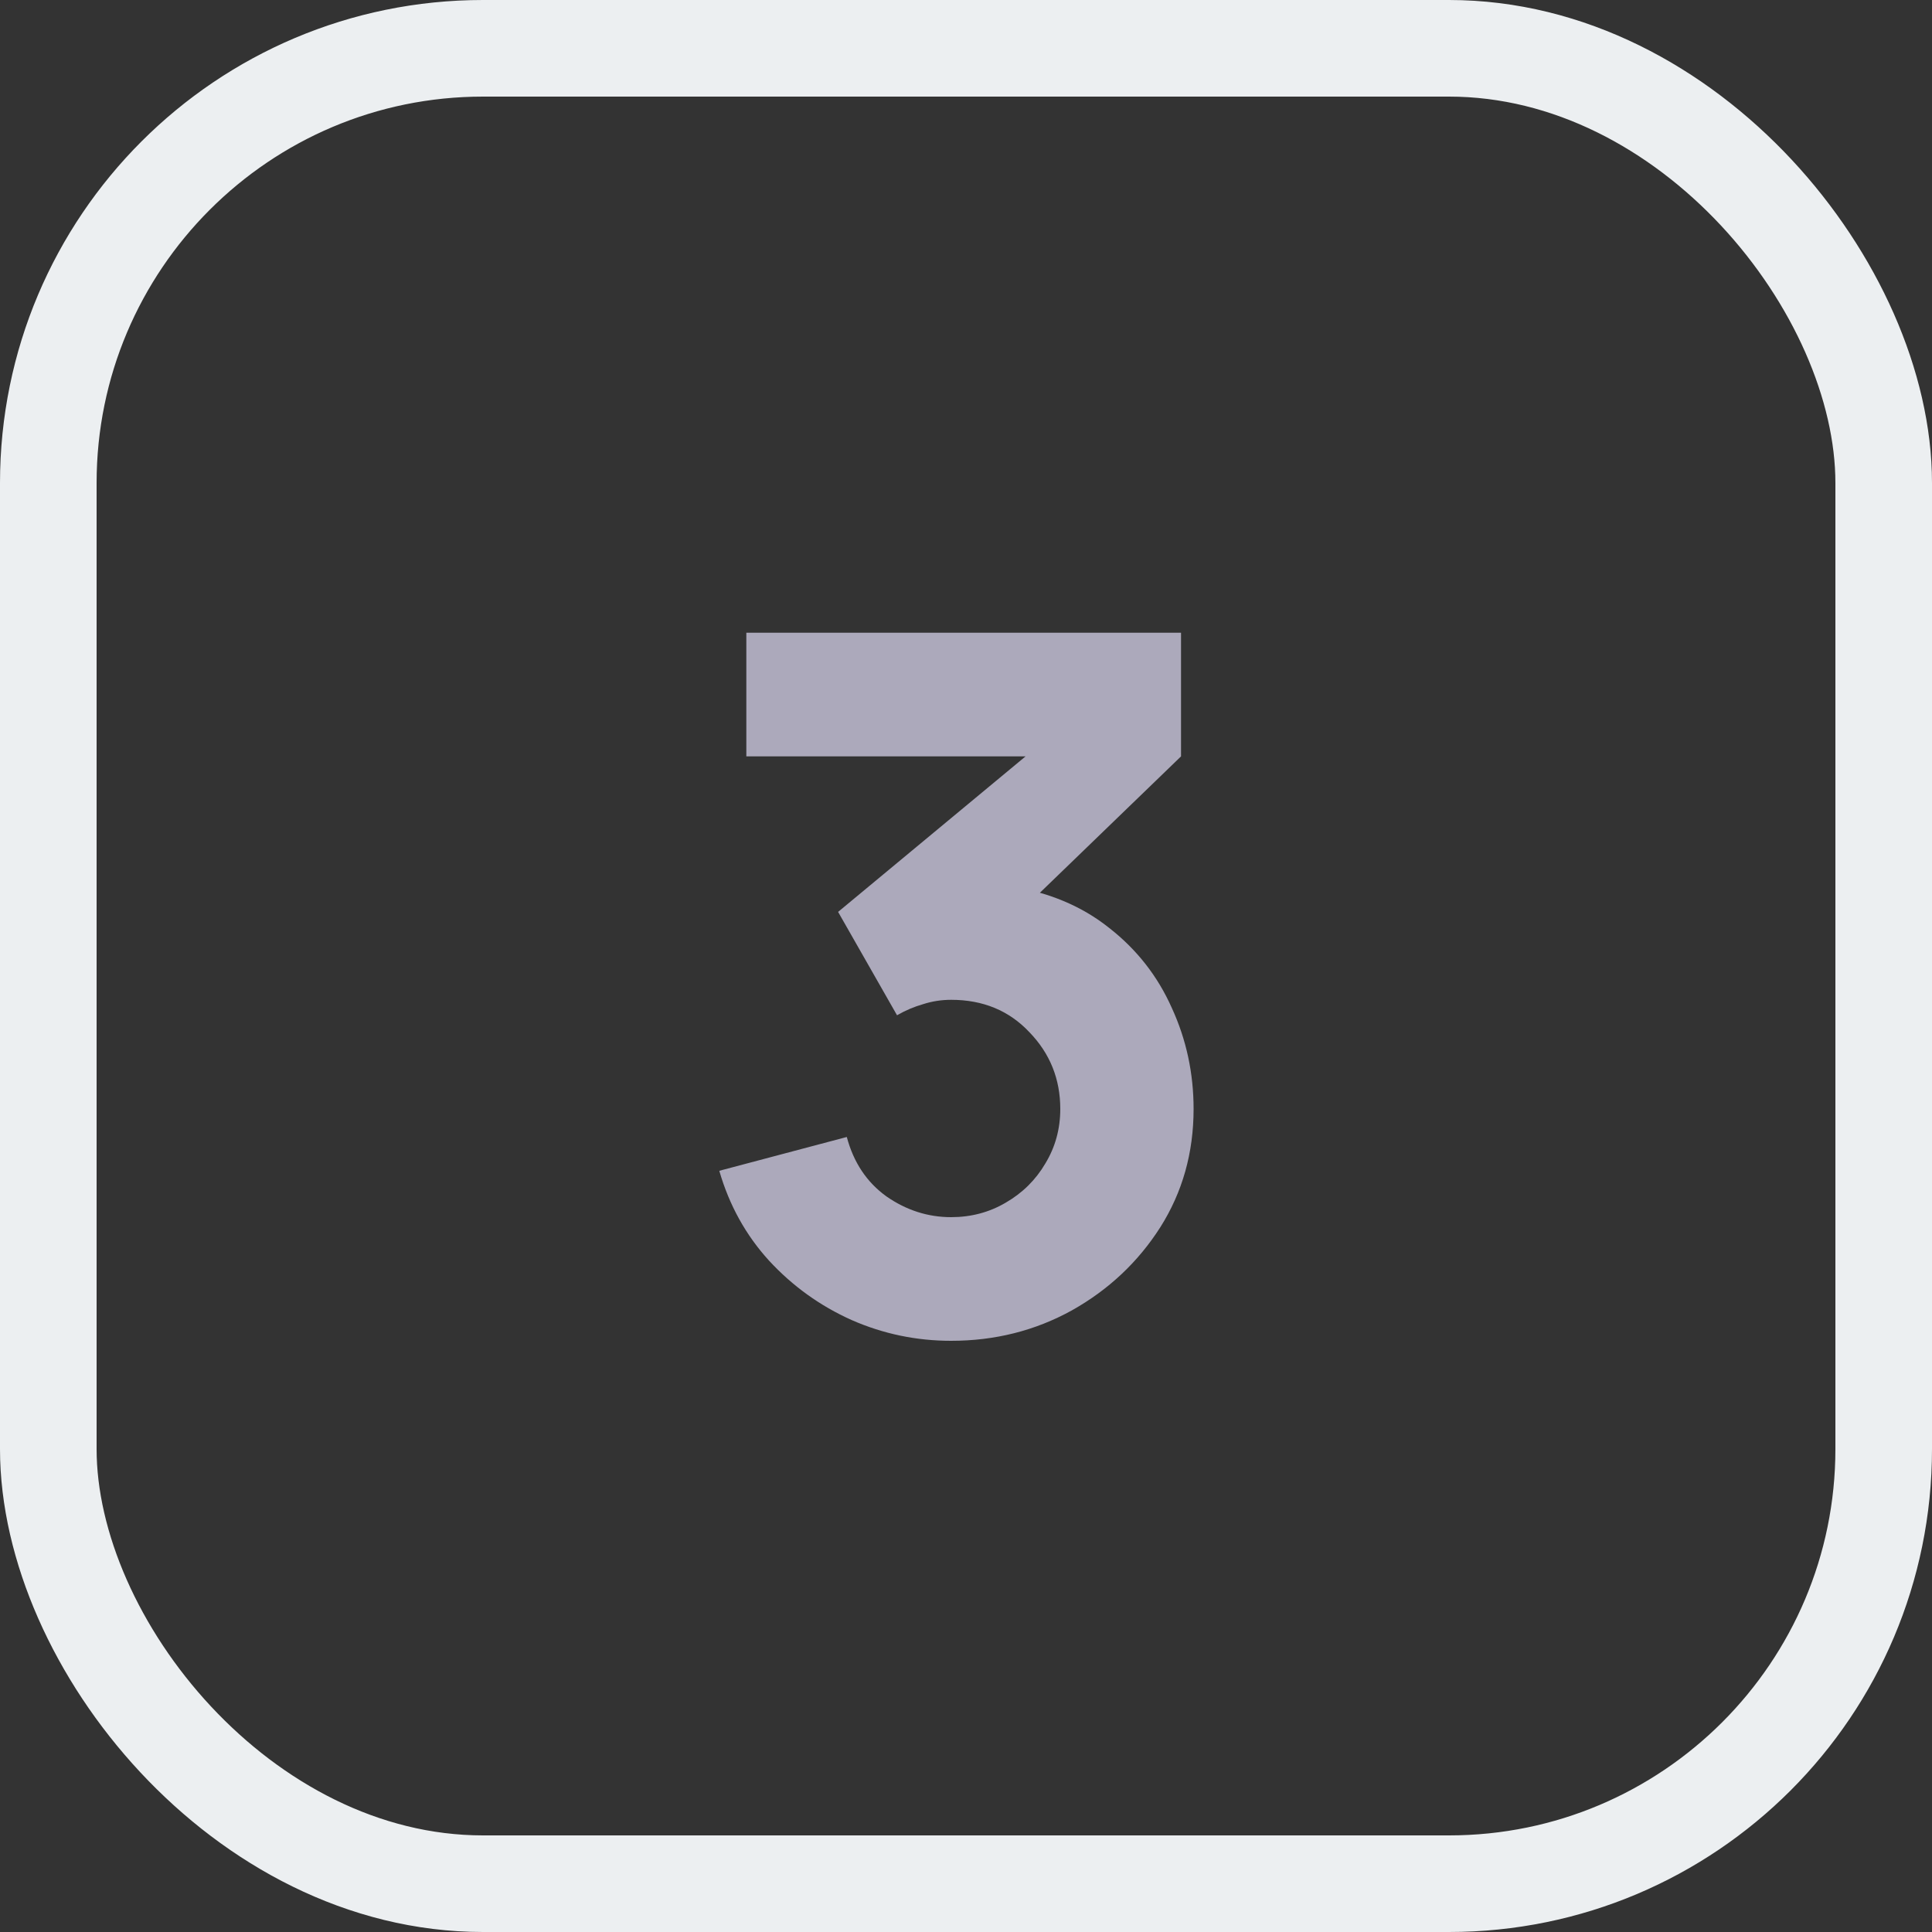
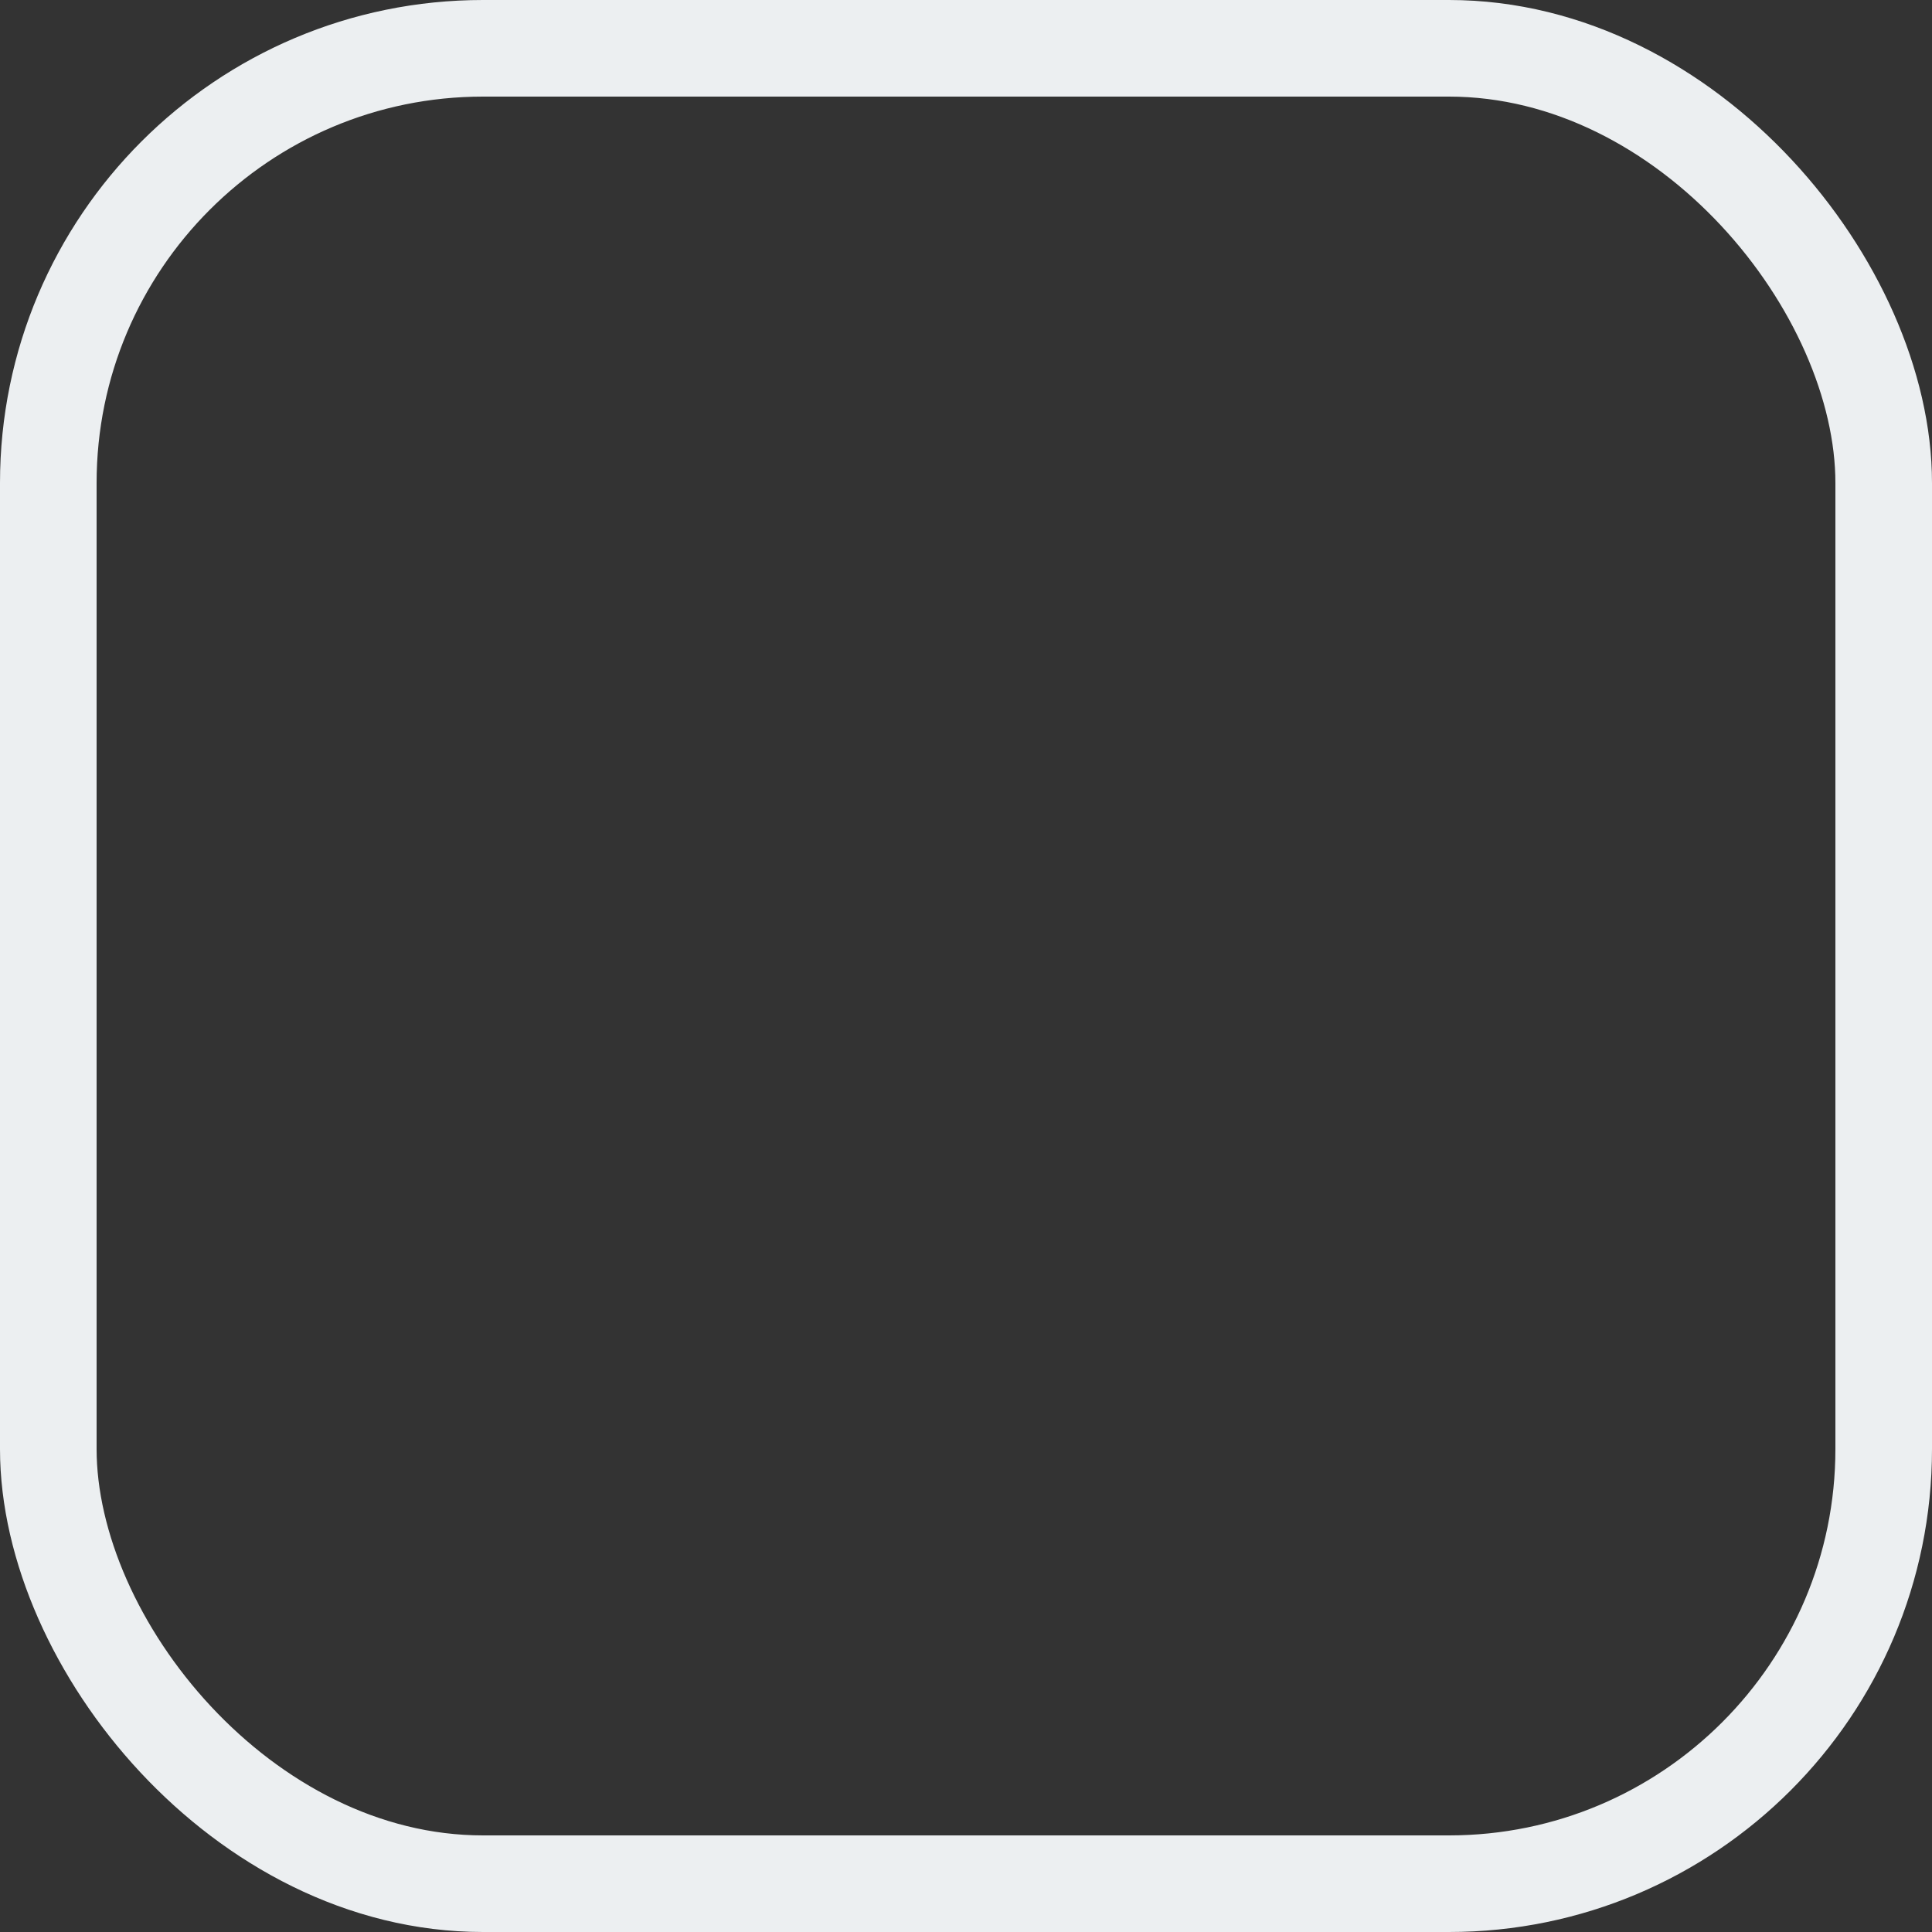
<svg xmlns="http://www.w3.org/2000/svg" width="80" height="80" viewBox="0 0 80 80" fill="none">
  <rect x="0" y="0" width="80" height="80" fill="#333333" stroke="none" />
  <rect x="2" y="2" width="76" height="76" rx="18" stroke="#ECEFF1" stroke-width="4" />
-   <path d="M39.384 55.52C37.944 55.52 36.57 55.233 35.264 54.66C33.957 54.074 32.817 53.254 31.844 52.2C30.884 51.147 30.197 49.907 29.784 48.48L35.064 47.08C35.344 48.133 35.89 48.953 36.704 49.54C37.53 50.114 38.424 50.4 39.384 50.4C40.21 50.4 40.964 50.2 41.644 49.8C42.337 49.4 42.884 48.86 43.284 48.18C43.697 47.5 43.904 46.747 43.904 45.92C43.904 44.68 43.477 43.62 42.624 42.74C41.784 41.847 40.704 41.4 39.384 41.4C38.984 41.4 38.597 41.46 38.224 41.58C37.85 41.687 37.49 41.84 37.144 42.04L34.704 37.76L43.864 30.16L44.264 31.32H30.904V26.2H48.904V31.32L41.784 38.2L41.744 36.68C43.397 36.934 44.79 37.514 45.924 38.42C47.07 39.313 47.937 40.42 48.524 41.74C49.124 43.047 49.424 44.44 49.424 45.92C49.424 47.733 48.964 49.367 48.044 50.82C47.124 52.26 45.904 53.407 44.384 54.26C42.864 55.1 41.197 55.52 39.384 55.52Z" fill="#ACA9BB" />
</svg>